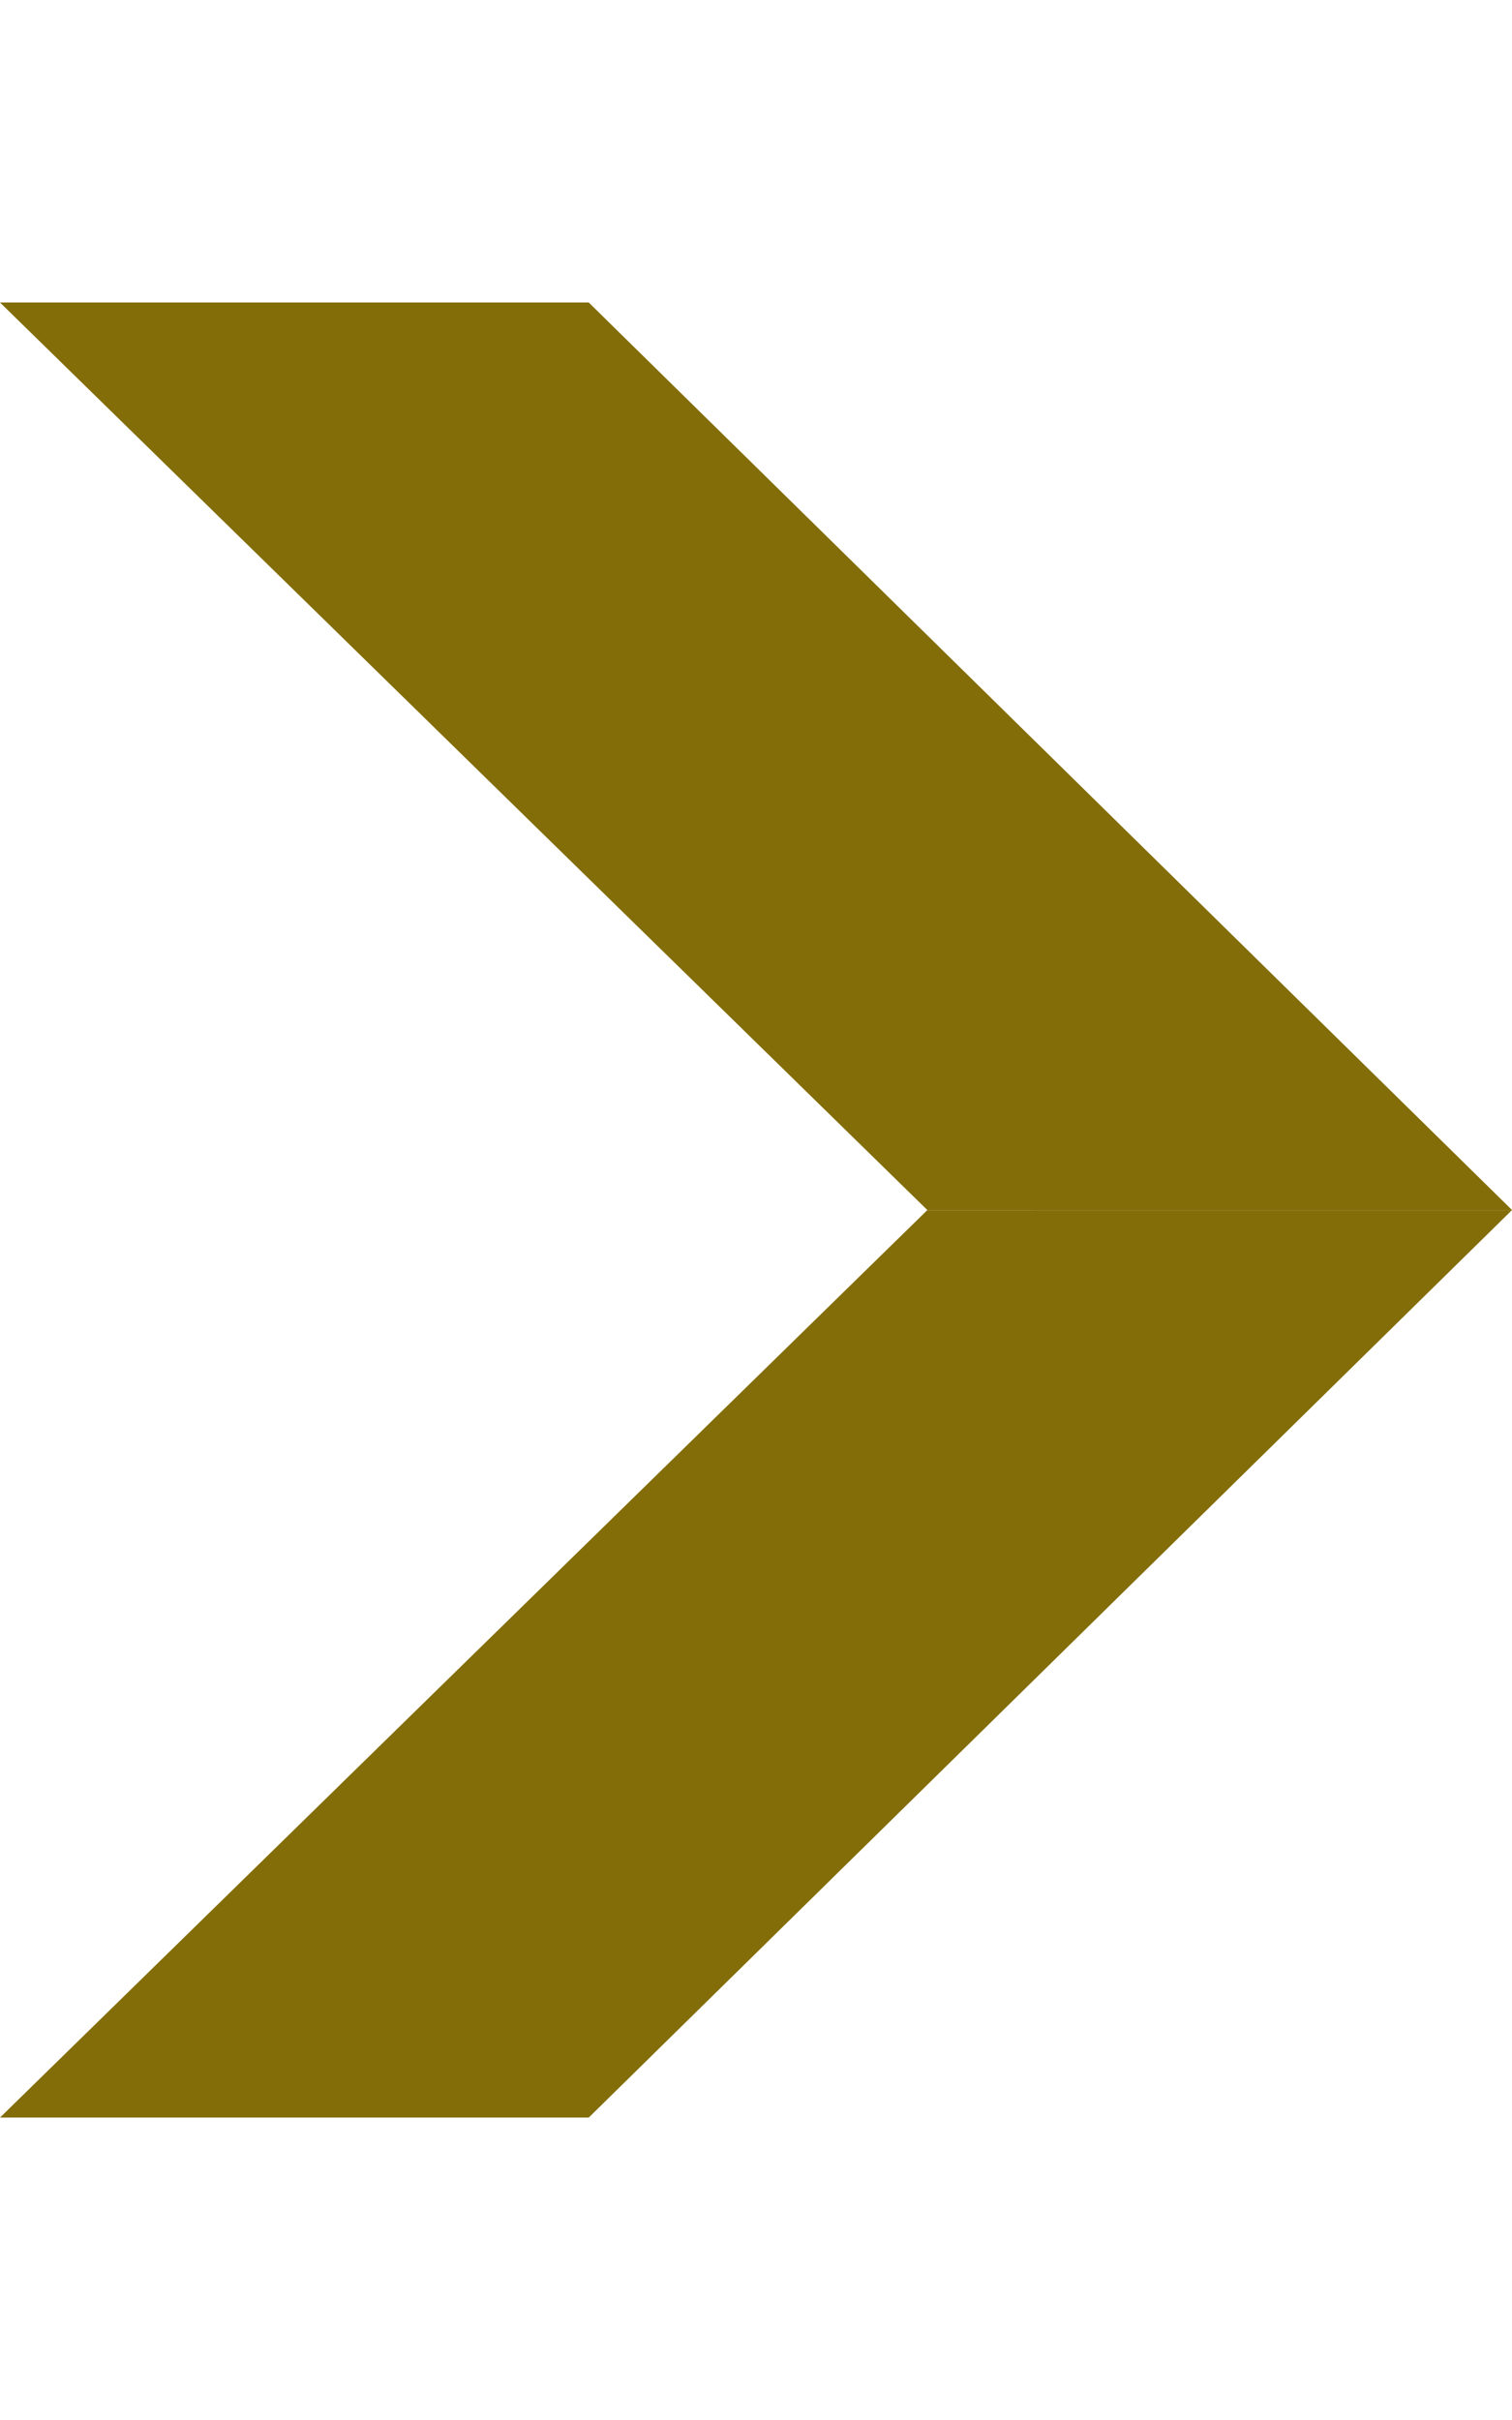
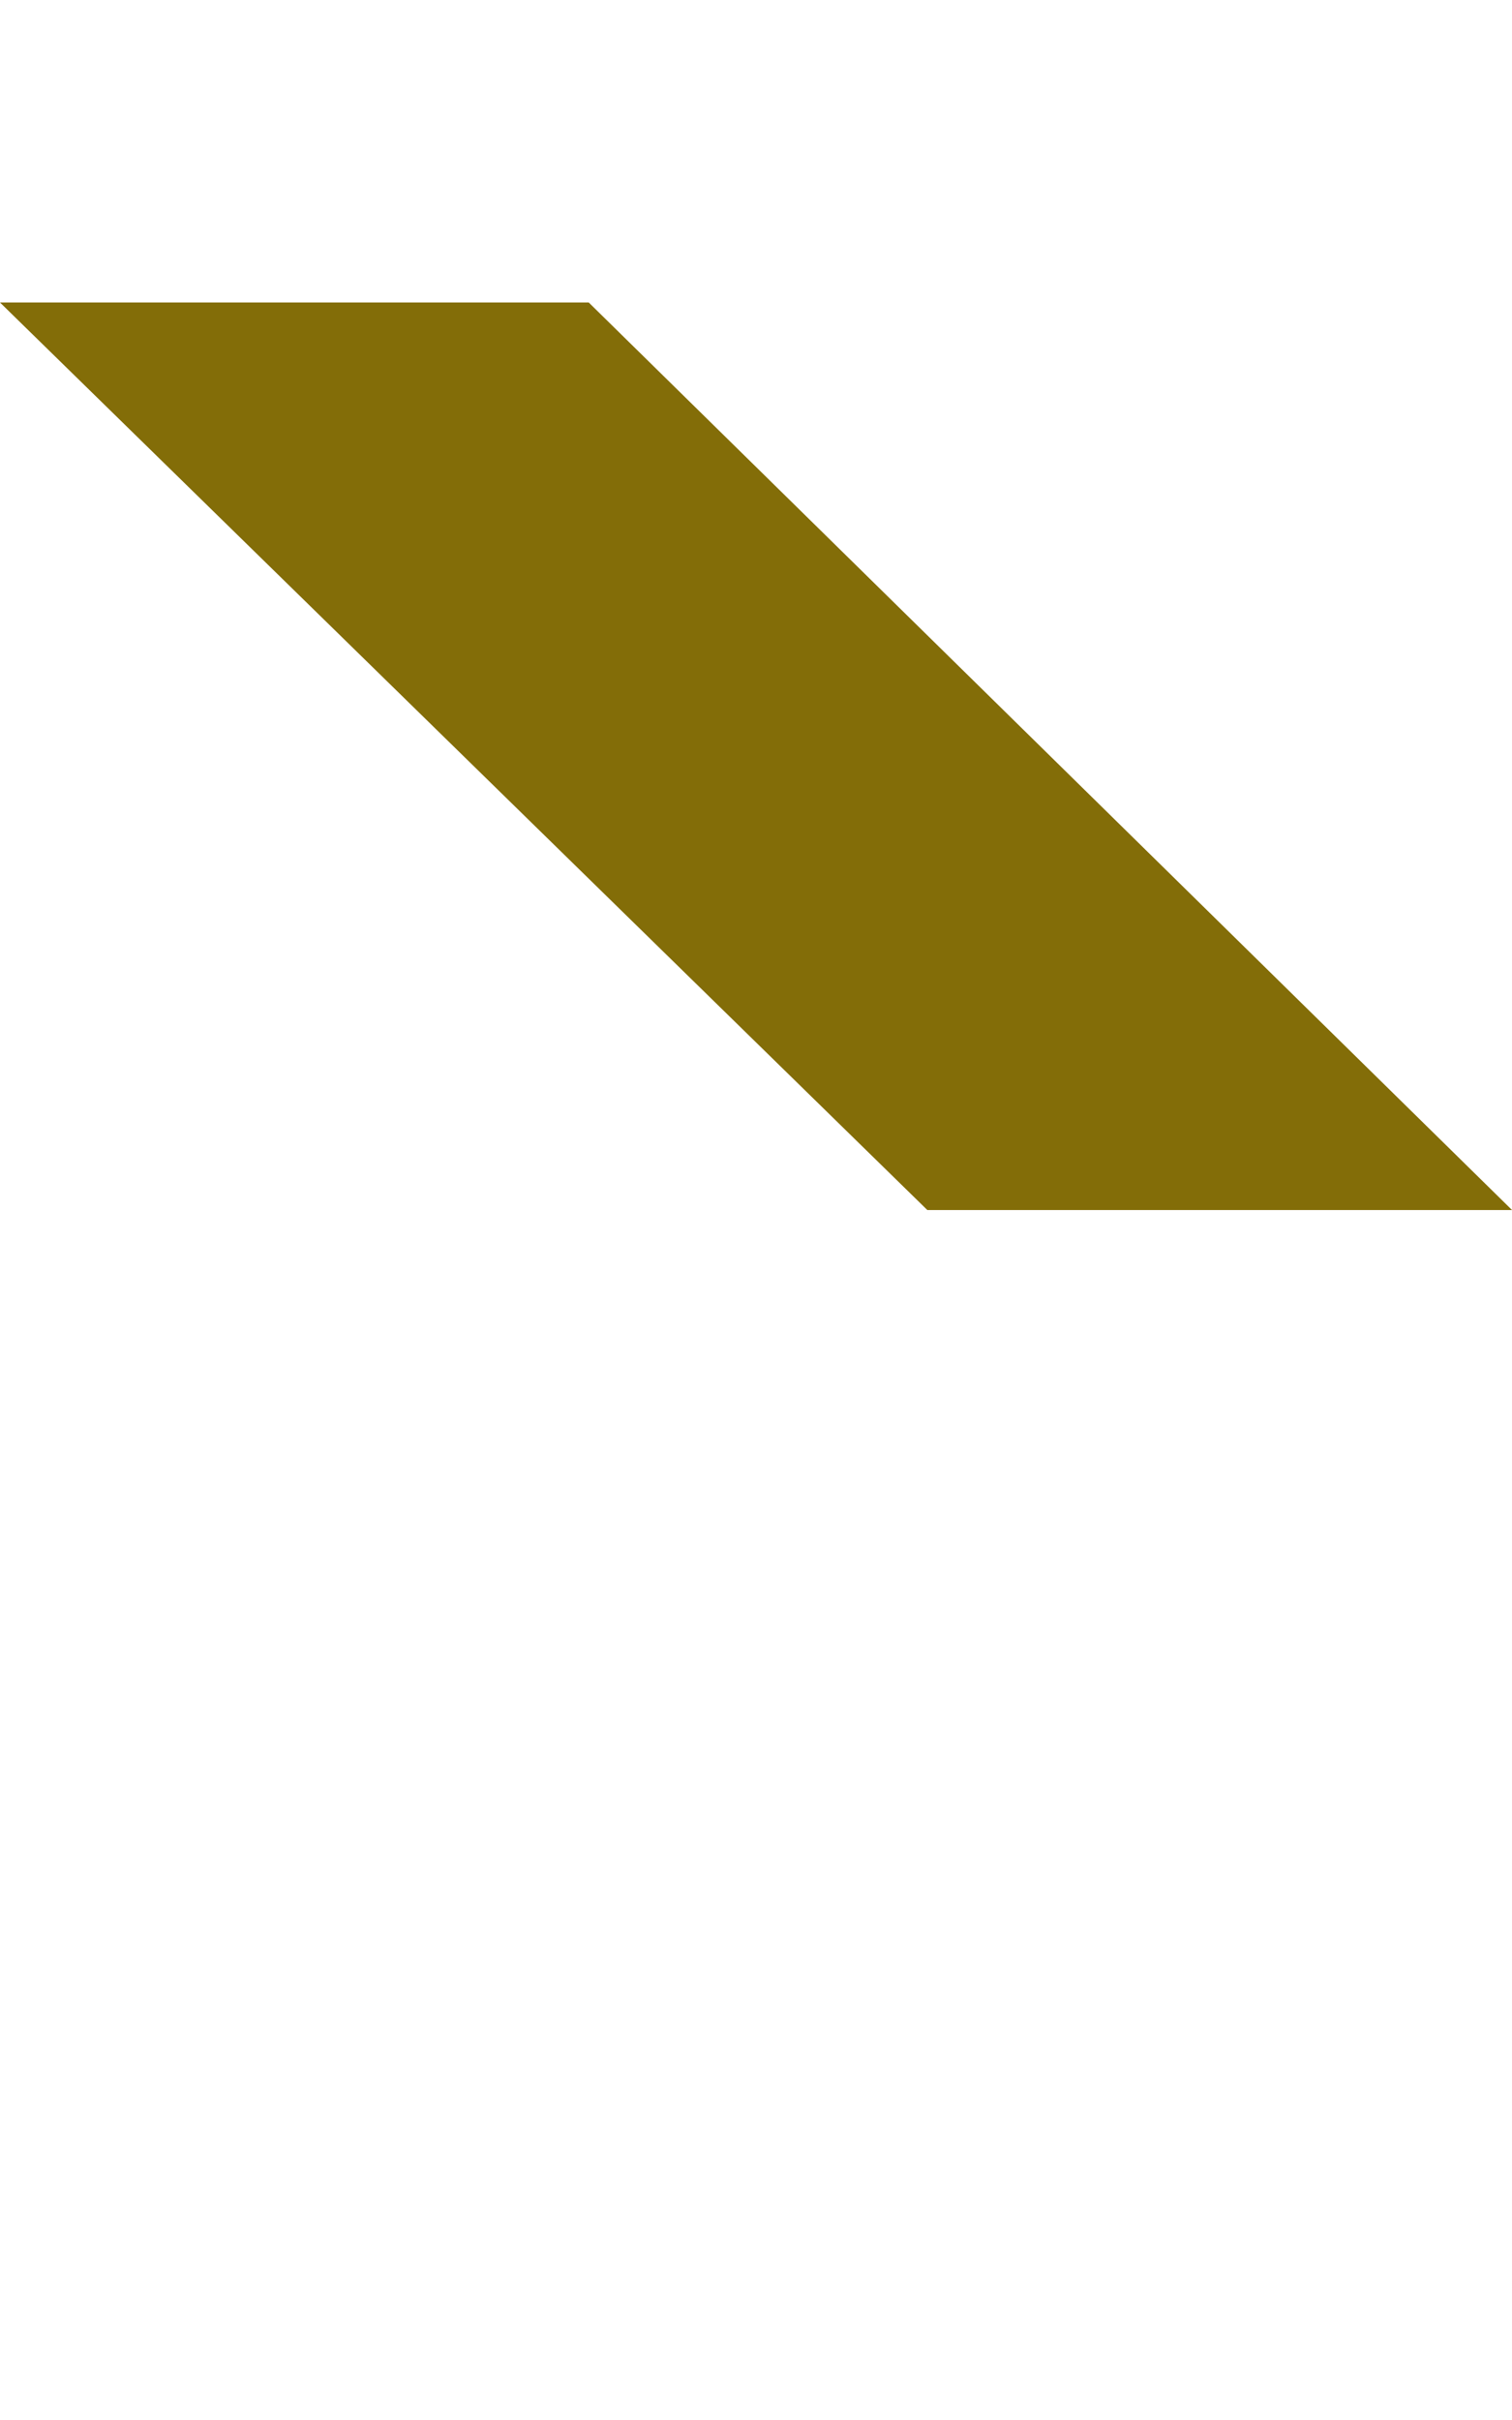
<svg xmlns="http://www.w3.org/2000/svg" width="33.824" height="54.12" viewBox="0 0 33.824 54.12">
  <g id="グループ_5011" data-name="グループ 5011" transform="translate(-674.515 -1644.514)">
    <path id="パス_6076" data-name="パス 6076" d="M0,0,9.313,9.313l.254,28.955L.318,29.019Z" transform="translate(674.515 1651.279) rotate(-45)" fill="#836d08" />
-     <path id="パス_6077" data-name="パス 6077" d="M0,38.267l9.313-9.313L9.567,0,.319,9.249.154,24.23Z" transform="translate(701.574 1664.81) rotate(45)" fill="#836d08" />
  </g>
</svg>